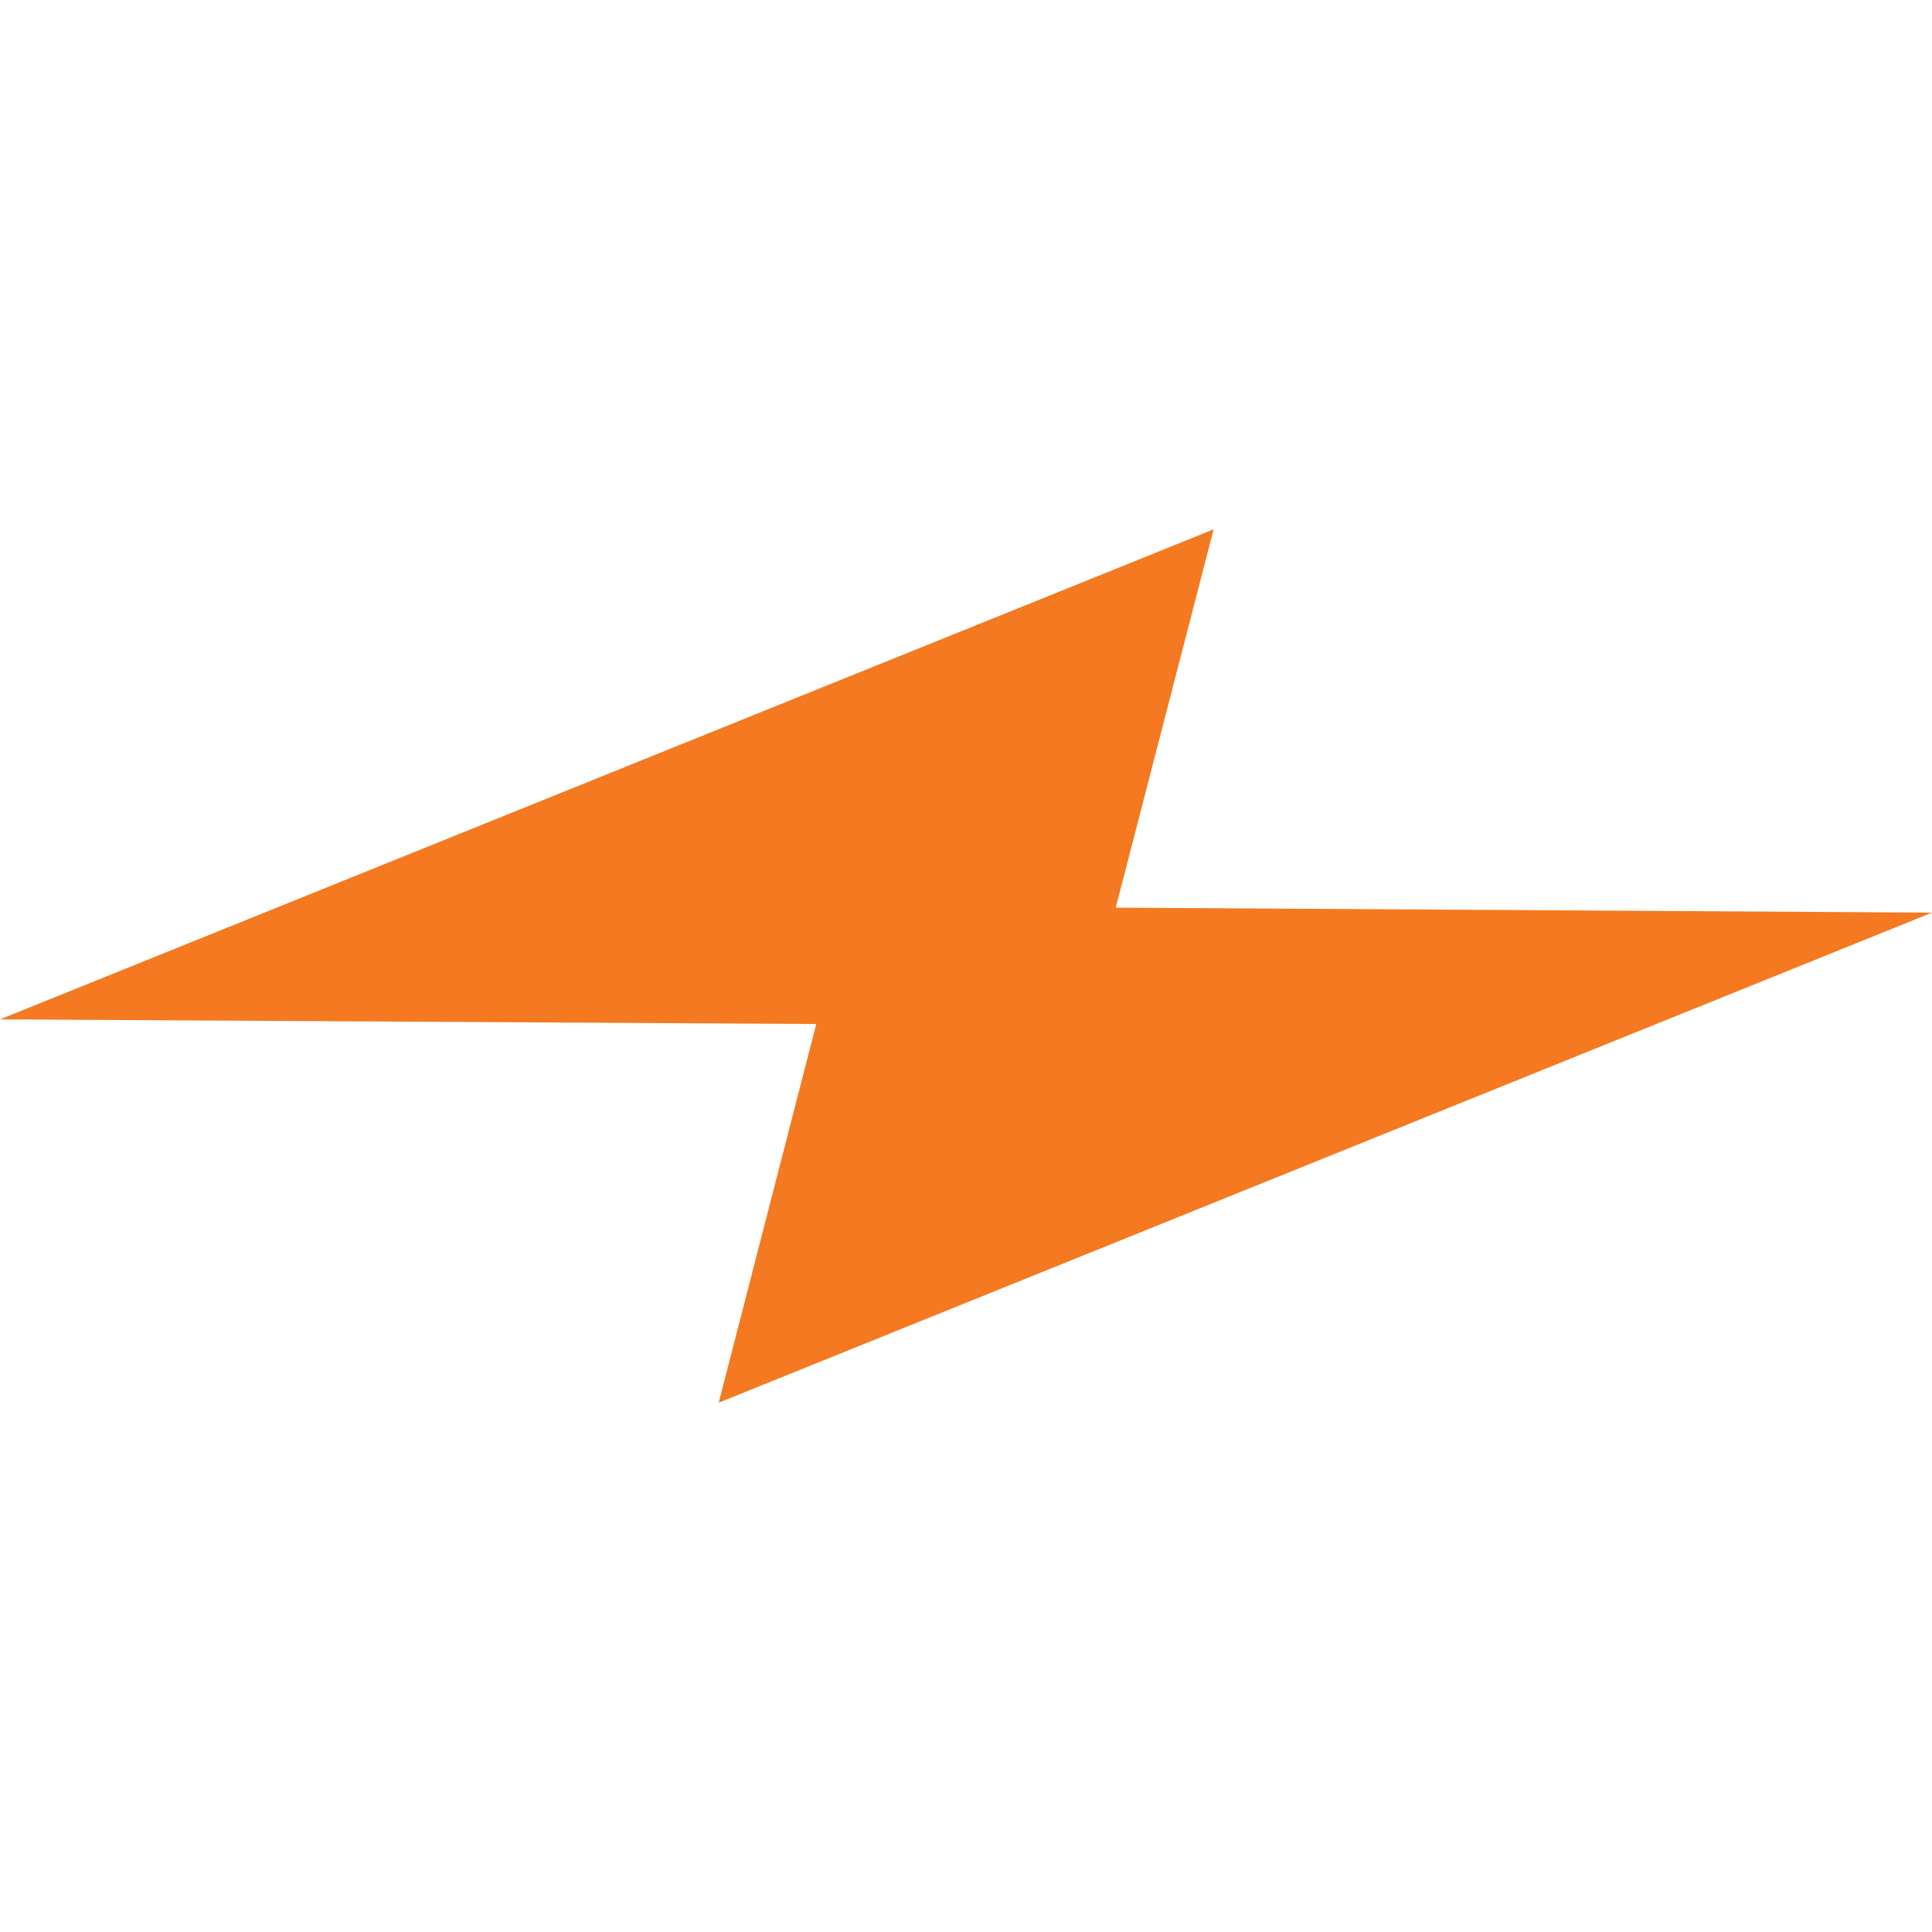
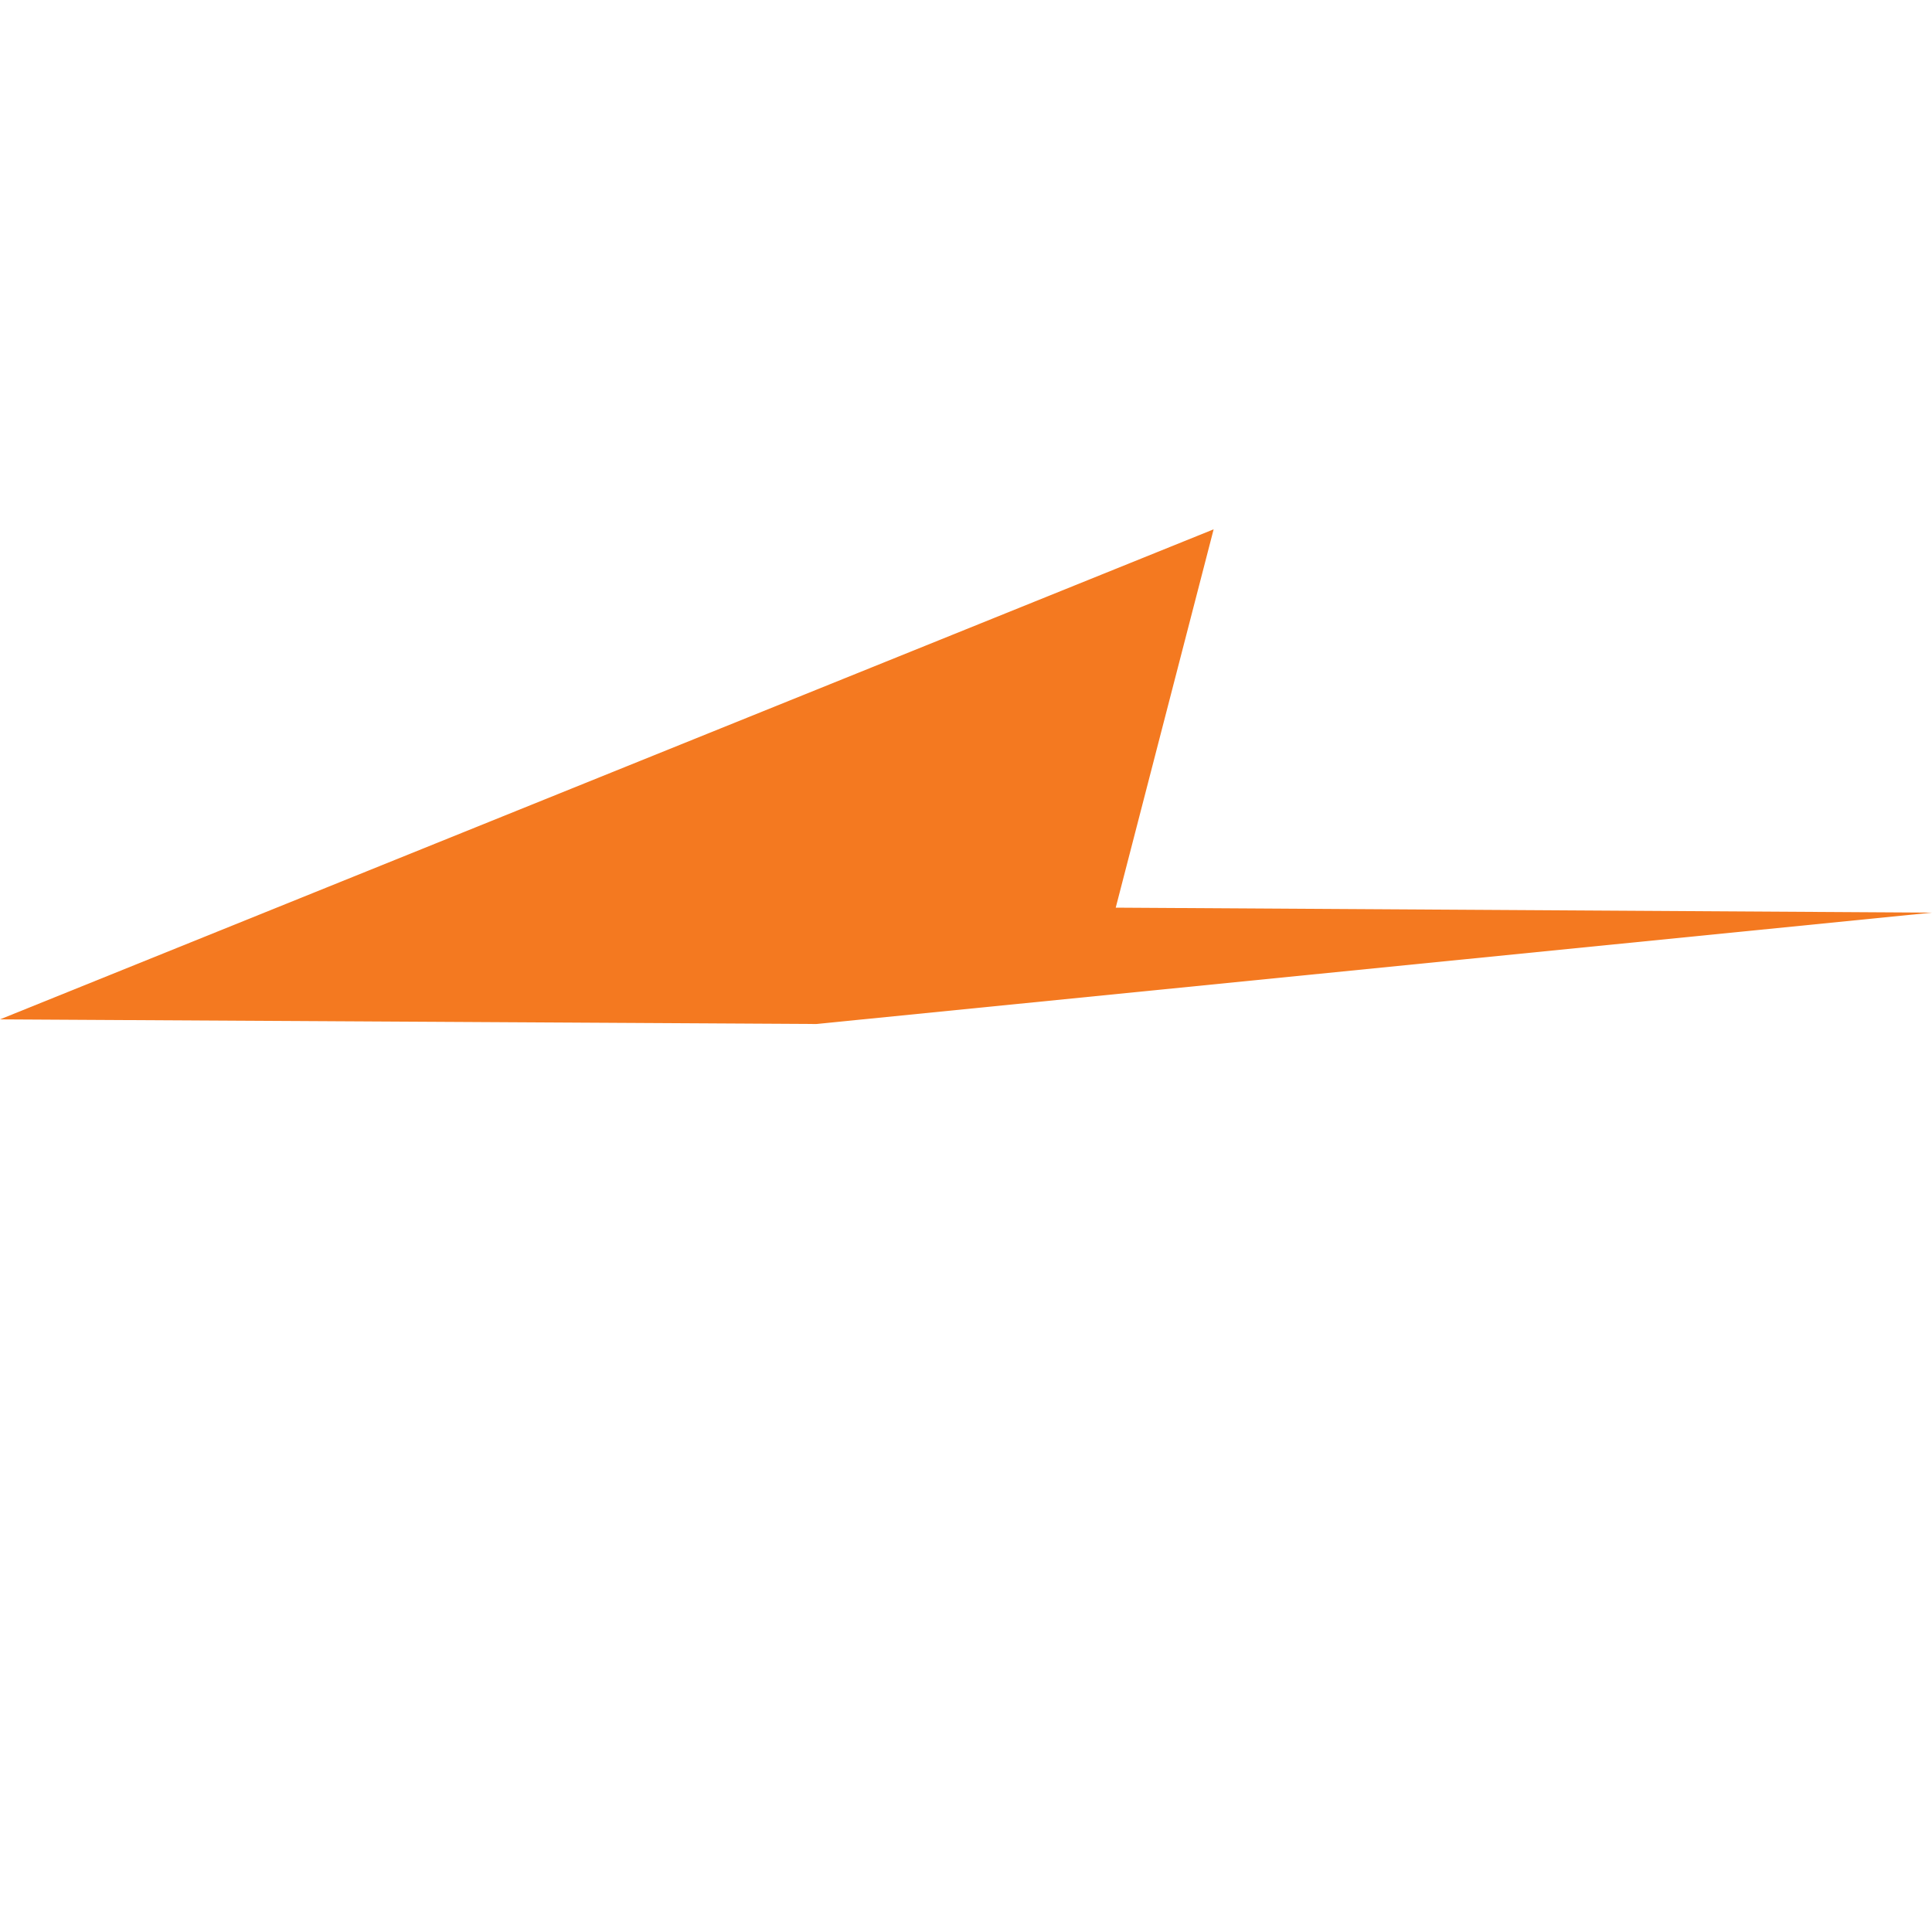
<svg xmlns="http://www.w3.org/2000/svg" width="40" height="40" viewBox="0 0 40 40" fill="none">
-   <path d="M23.1 18.792L25.127 10.959L0 21.105L16.9 21.201L14.88 29.041L40 18.895L23.1 18.792Z" fill="#F47920" />
+   <path d="M23.1 18.792L25.127 10.959L0 21.105L16.9 21.201L40 18.895L23.1 18.792Z" fill="#F47920" />
</svg>